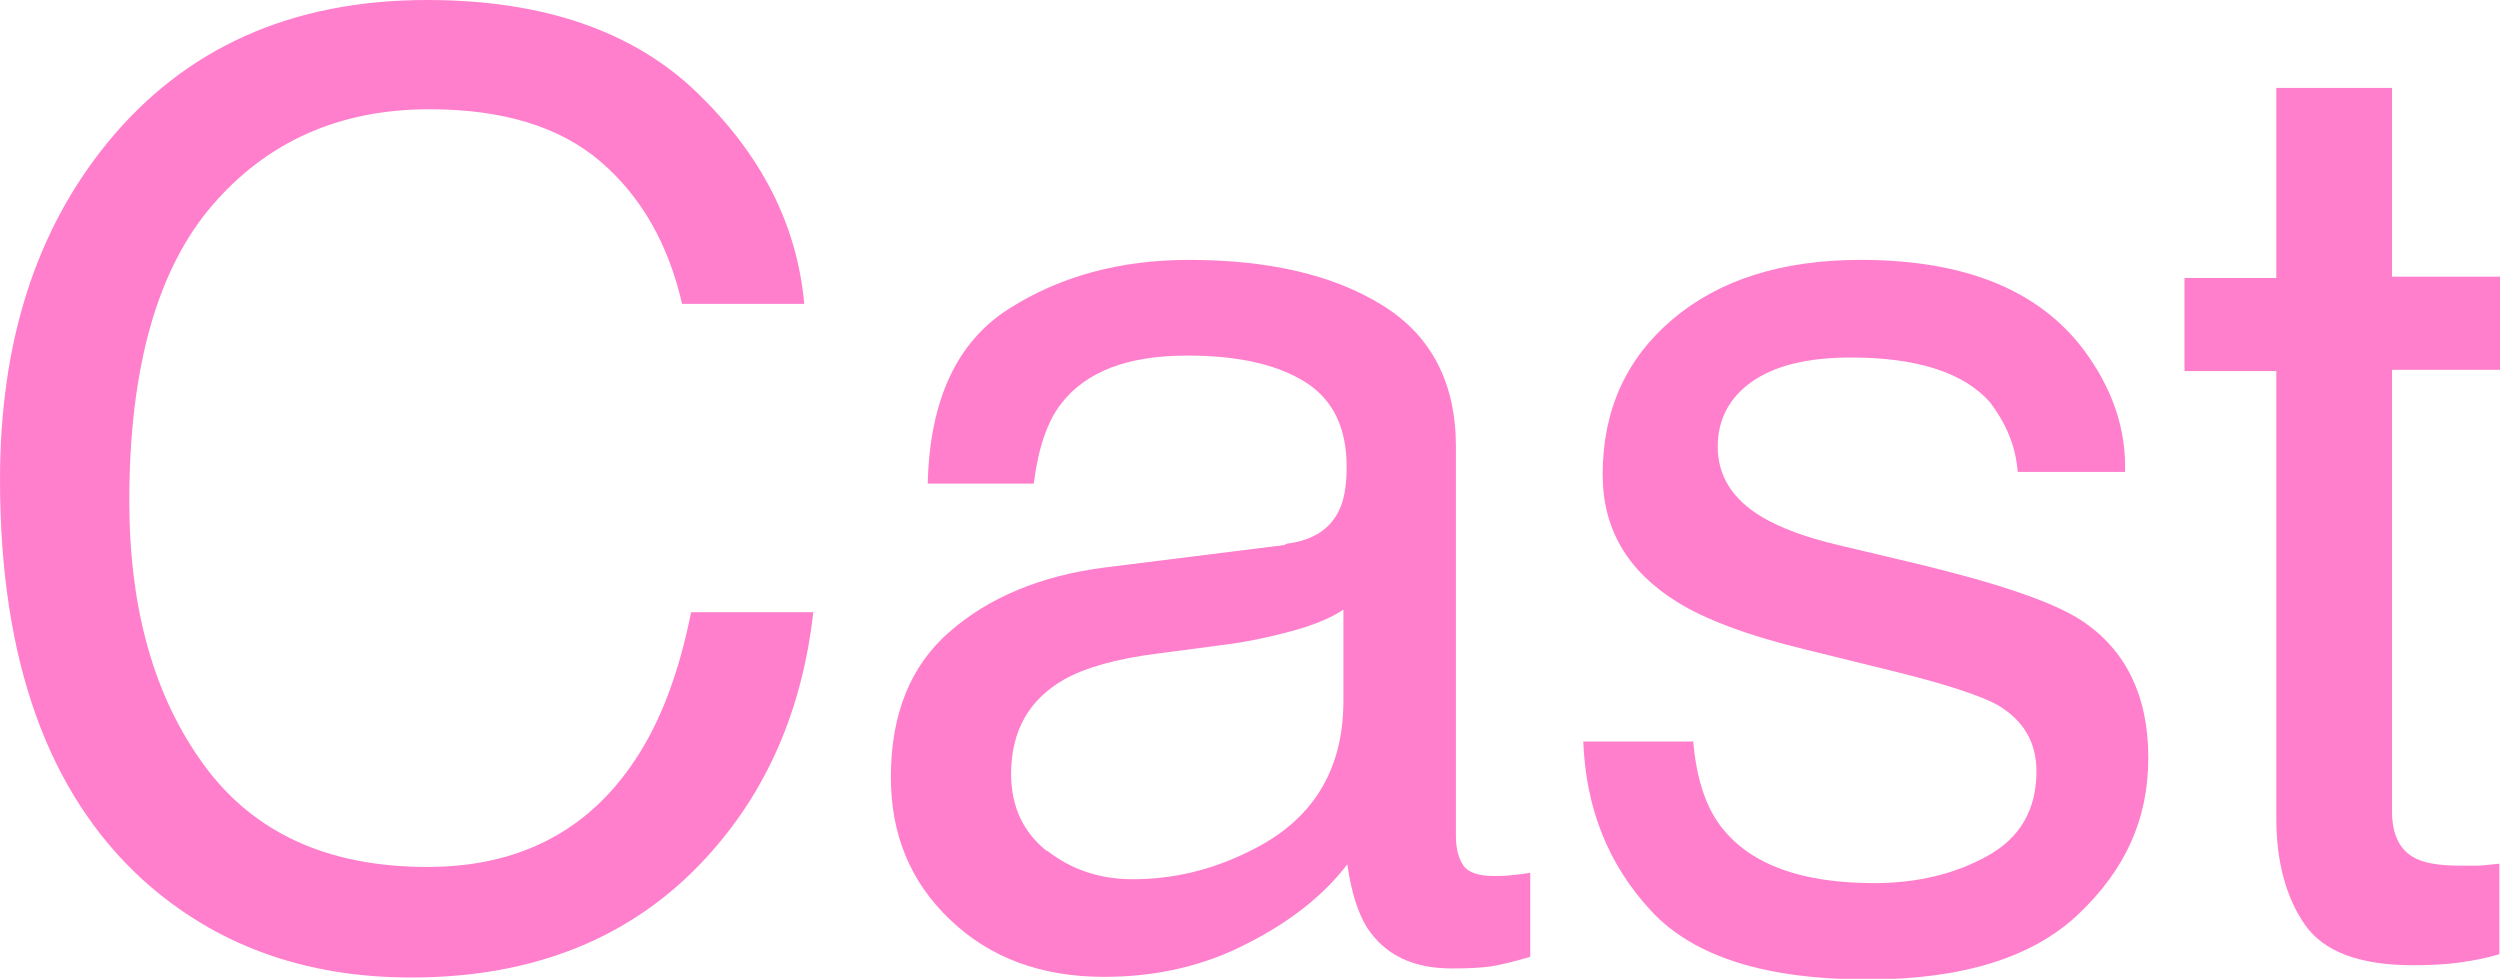
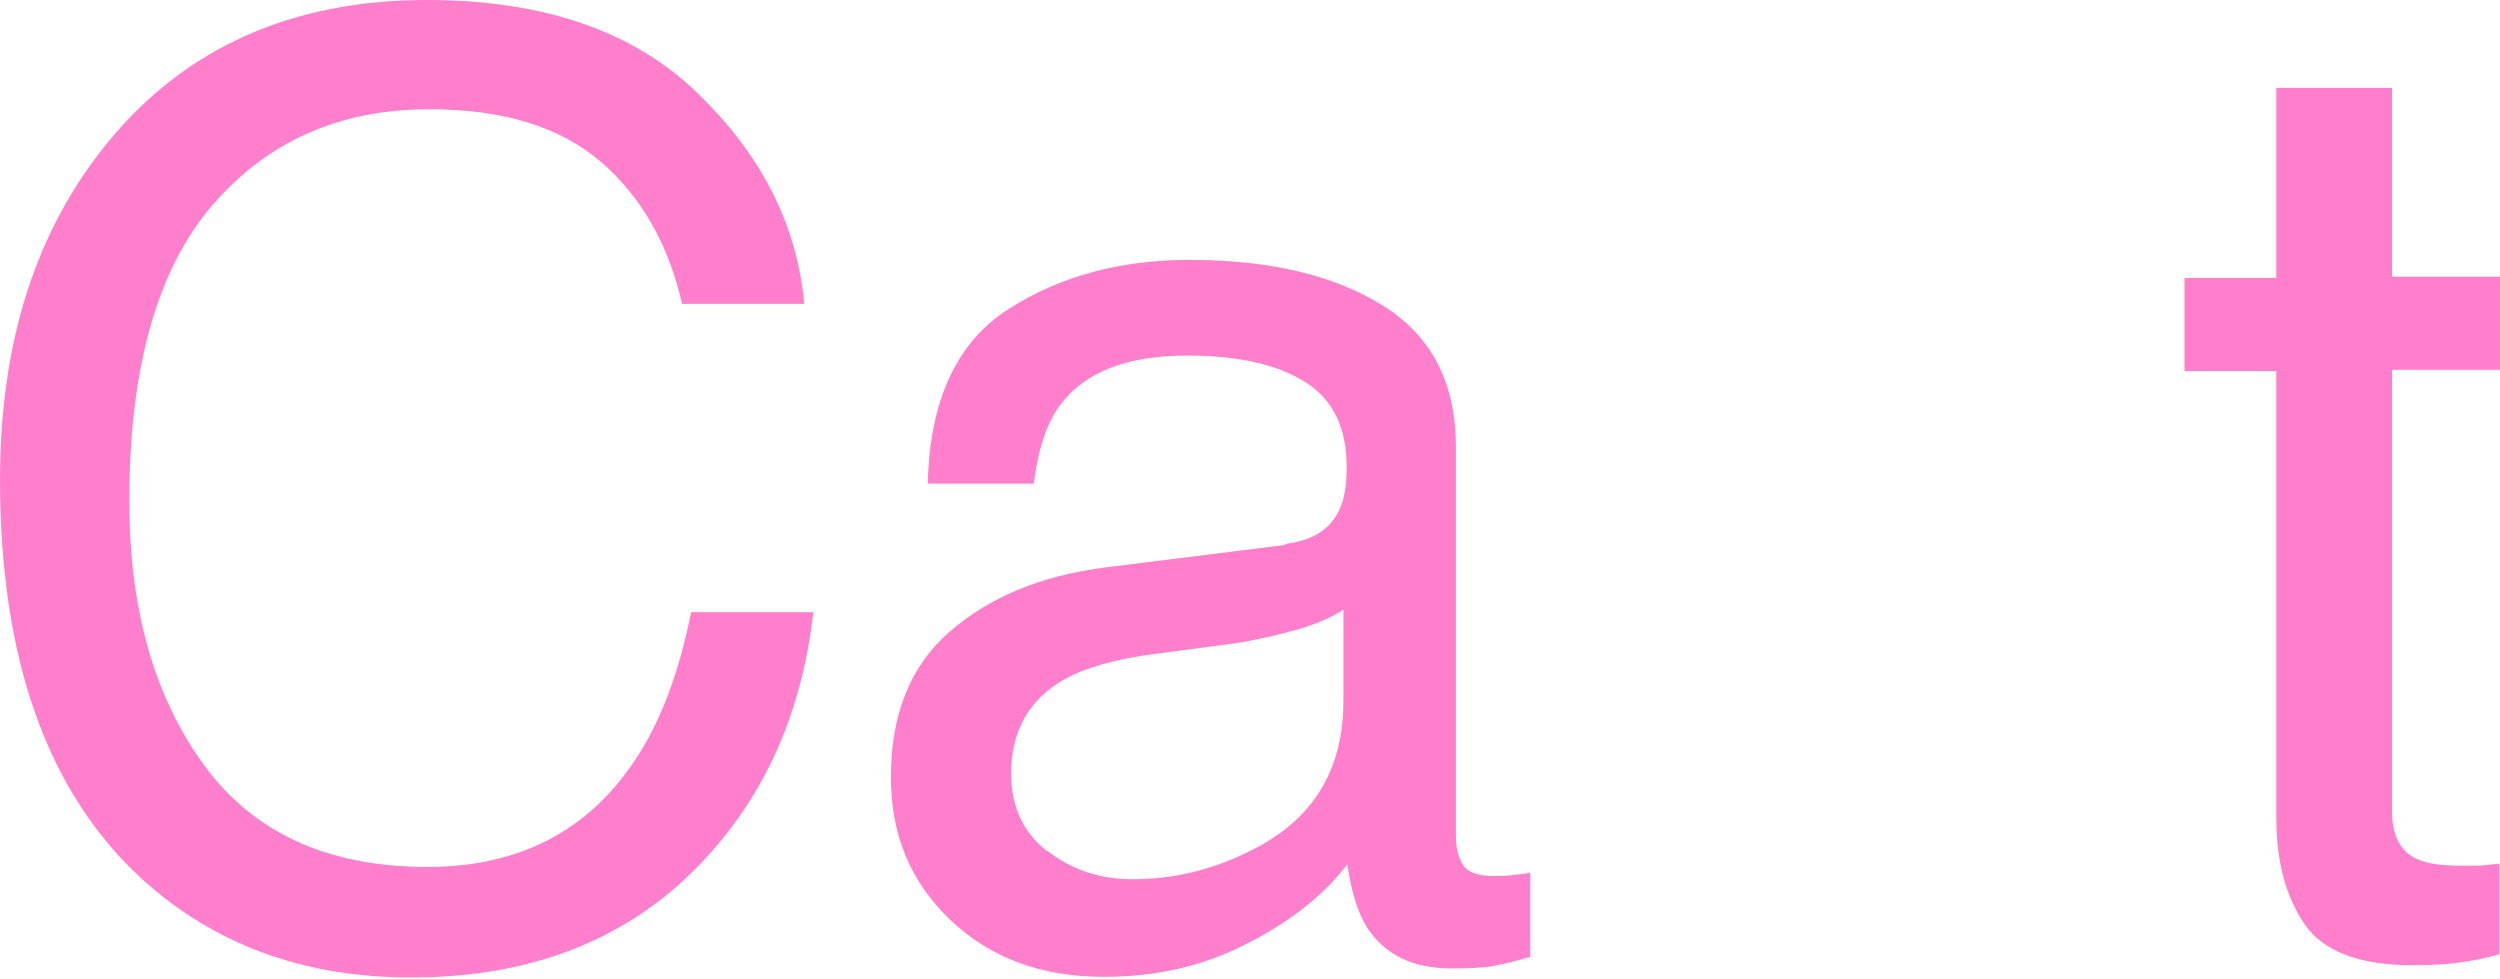
<svg xmlns="http://www.w3.org/2000/svg" id="_レイヤー_2" data-name="レイヤー 2" viewBox="0 0 38.67 15.14">
  <defs>
    <style>
      .cls-1 {
        fill: #ff7fcc;
      }
    </style>
  </defs>
  <g id="artwork">
    <g id="cast-title">
      <path class="cls-1" d="M10.79,1.44c.99.96,1.54,2.04,1.65,3.26h-1.89c-.21-.92-.63-1.66-1.26-2.2s-1.51-.81-2.65-.81c-1.39,0-2.51.5-3.36,1.49-.85.99-1.28,2.52-1.28,4.57,0,1.68.39,3.04,1.16,4.09.77,1.05,1.92,1.57,3.45,1.57,1.41,0,2.48-.55,3.21-1.65.39-.58.68-1.34.87-2.29h1.89c-.17,1.51-.72,2.78-1.66,3.8-1.13,1.23-2.65,1.85-4.56,1.85-1.65,0-3.03-.5-4.15-1.51-1.47-1.34-2.21-3.4-2.21-6.19,0-2.12.55-3.85,1.66-5.21C2.86.74,4.51,0,6.61,0c1.79,0,3.19.48,4.18,1.44Z" />
      <path class="cls-1" d="M19.9,8.41c.4-.05.67-.22.81-.51.08-.16.12-.38.12-.68,0-.6-.21-1.04-.64-1.31-.43-.27-1.03-.41-1.83-.41-.92,0-1.57.25-1.95.75-.21.27-.35.68-.42,1.23h-1.64c.03-1.29.45-2.19,1.25-2.7.8-.51,1.73-.76,2.79-.76,1.23,0,2.23.23,2.99.7.76.47,1.14,1.2,1.14,2.19v6.03c0,.18.04.33.11.44.07.11.23.17.47.17.08,0,.17,0,.26-.01s.2-.02.31-.04v1.3c-.27.08-.48.13-.62.15s-.34.03-.59.03c-.61,0-1.04-.21-1.32-.64-.14-.23-.24-.55-.3-.97-.36.47-.87.88-1.54,1.22-.67.35-1.41.52-2.22.52-.97,0-1.76-.29-2.38-.88s-.92-1.32-.92-2.21c0-.97.3-1.72.91-2.25s1.4-.86,2.38-.99l2.8-.35ZM16.2,13.16c.37.29.81.44,1.32.44.62,0,1.22-.14,1.8-.43.98-.47,1.46-1.25,1.46-2.33v-1.41c-.21.14-.49.25-.83.34-.34.09-.67.16-.99.2l-1.06.14c-.64.08-1.12.22-1.44.4-.54.31-.82.79-.82,1.46,0,.51.19.91.56,1.2Z" />
-       <path class="cls-1" d="M26.19,11.46c.05.59.2,1.04.45,1.35.45.57,1.24.85,2.35.85.66,0,1.25-.14,1.75-.42.51-.28.76-.72.76-1.31,0-.45-.2-.79-.61-1.03-.26-.14-.77-.31-1.53-.5l-1.42-.35c-.91-.22-1.57-.47-2-.74-.77-.48-1.15-1.13-1.15-1.97,0-.99.36-1.79,1.08-2.4.72-.61,1.69-.92,2.91-.92,1.6,0,2.75.46,3.45,1.39.44.59.66,1.22.64,1.89h-1.66c-.03-.4-.18-.75-.43-1.08-.41-.46-1.13-.69-2.15-.69-.68,0-1.19.13-1.54.38-.35.25-.52.59-.52,1,0,.45.23.82.69,1.09.27.16.66.31,1.17.43l1.18.28c1.29.31,2.15.6,2.59.89.68.45,1.03,1.16,1.03,2.12s-.36,1.73-1.07,2.41-1.8,1.02-3.27,1.02c-1.58,0-2.69-.35-3.35-1.06-.66-.71-1.01-1.58-1.05-2.62h1.69Z" />
      <path class="cls-1" d="M35.22,1.36h1.78v2.92h1.67v1.44h-1.67v6.83c0,.36.12.61.37.73.14.07.36.11.68.11.08,0,.18,0,.27,0s.21-.02.34-.03v1.4c-.2.06-.41.1-.63.13s-.45.04-.71.04c-.82,0-1.38-.21-1.67-.63s-.44-.97-.44-1.64v-6.92h-1.42v-1.44h1.42V1.36Z" />
    </g>
  </g>
</svg>